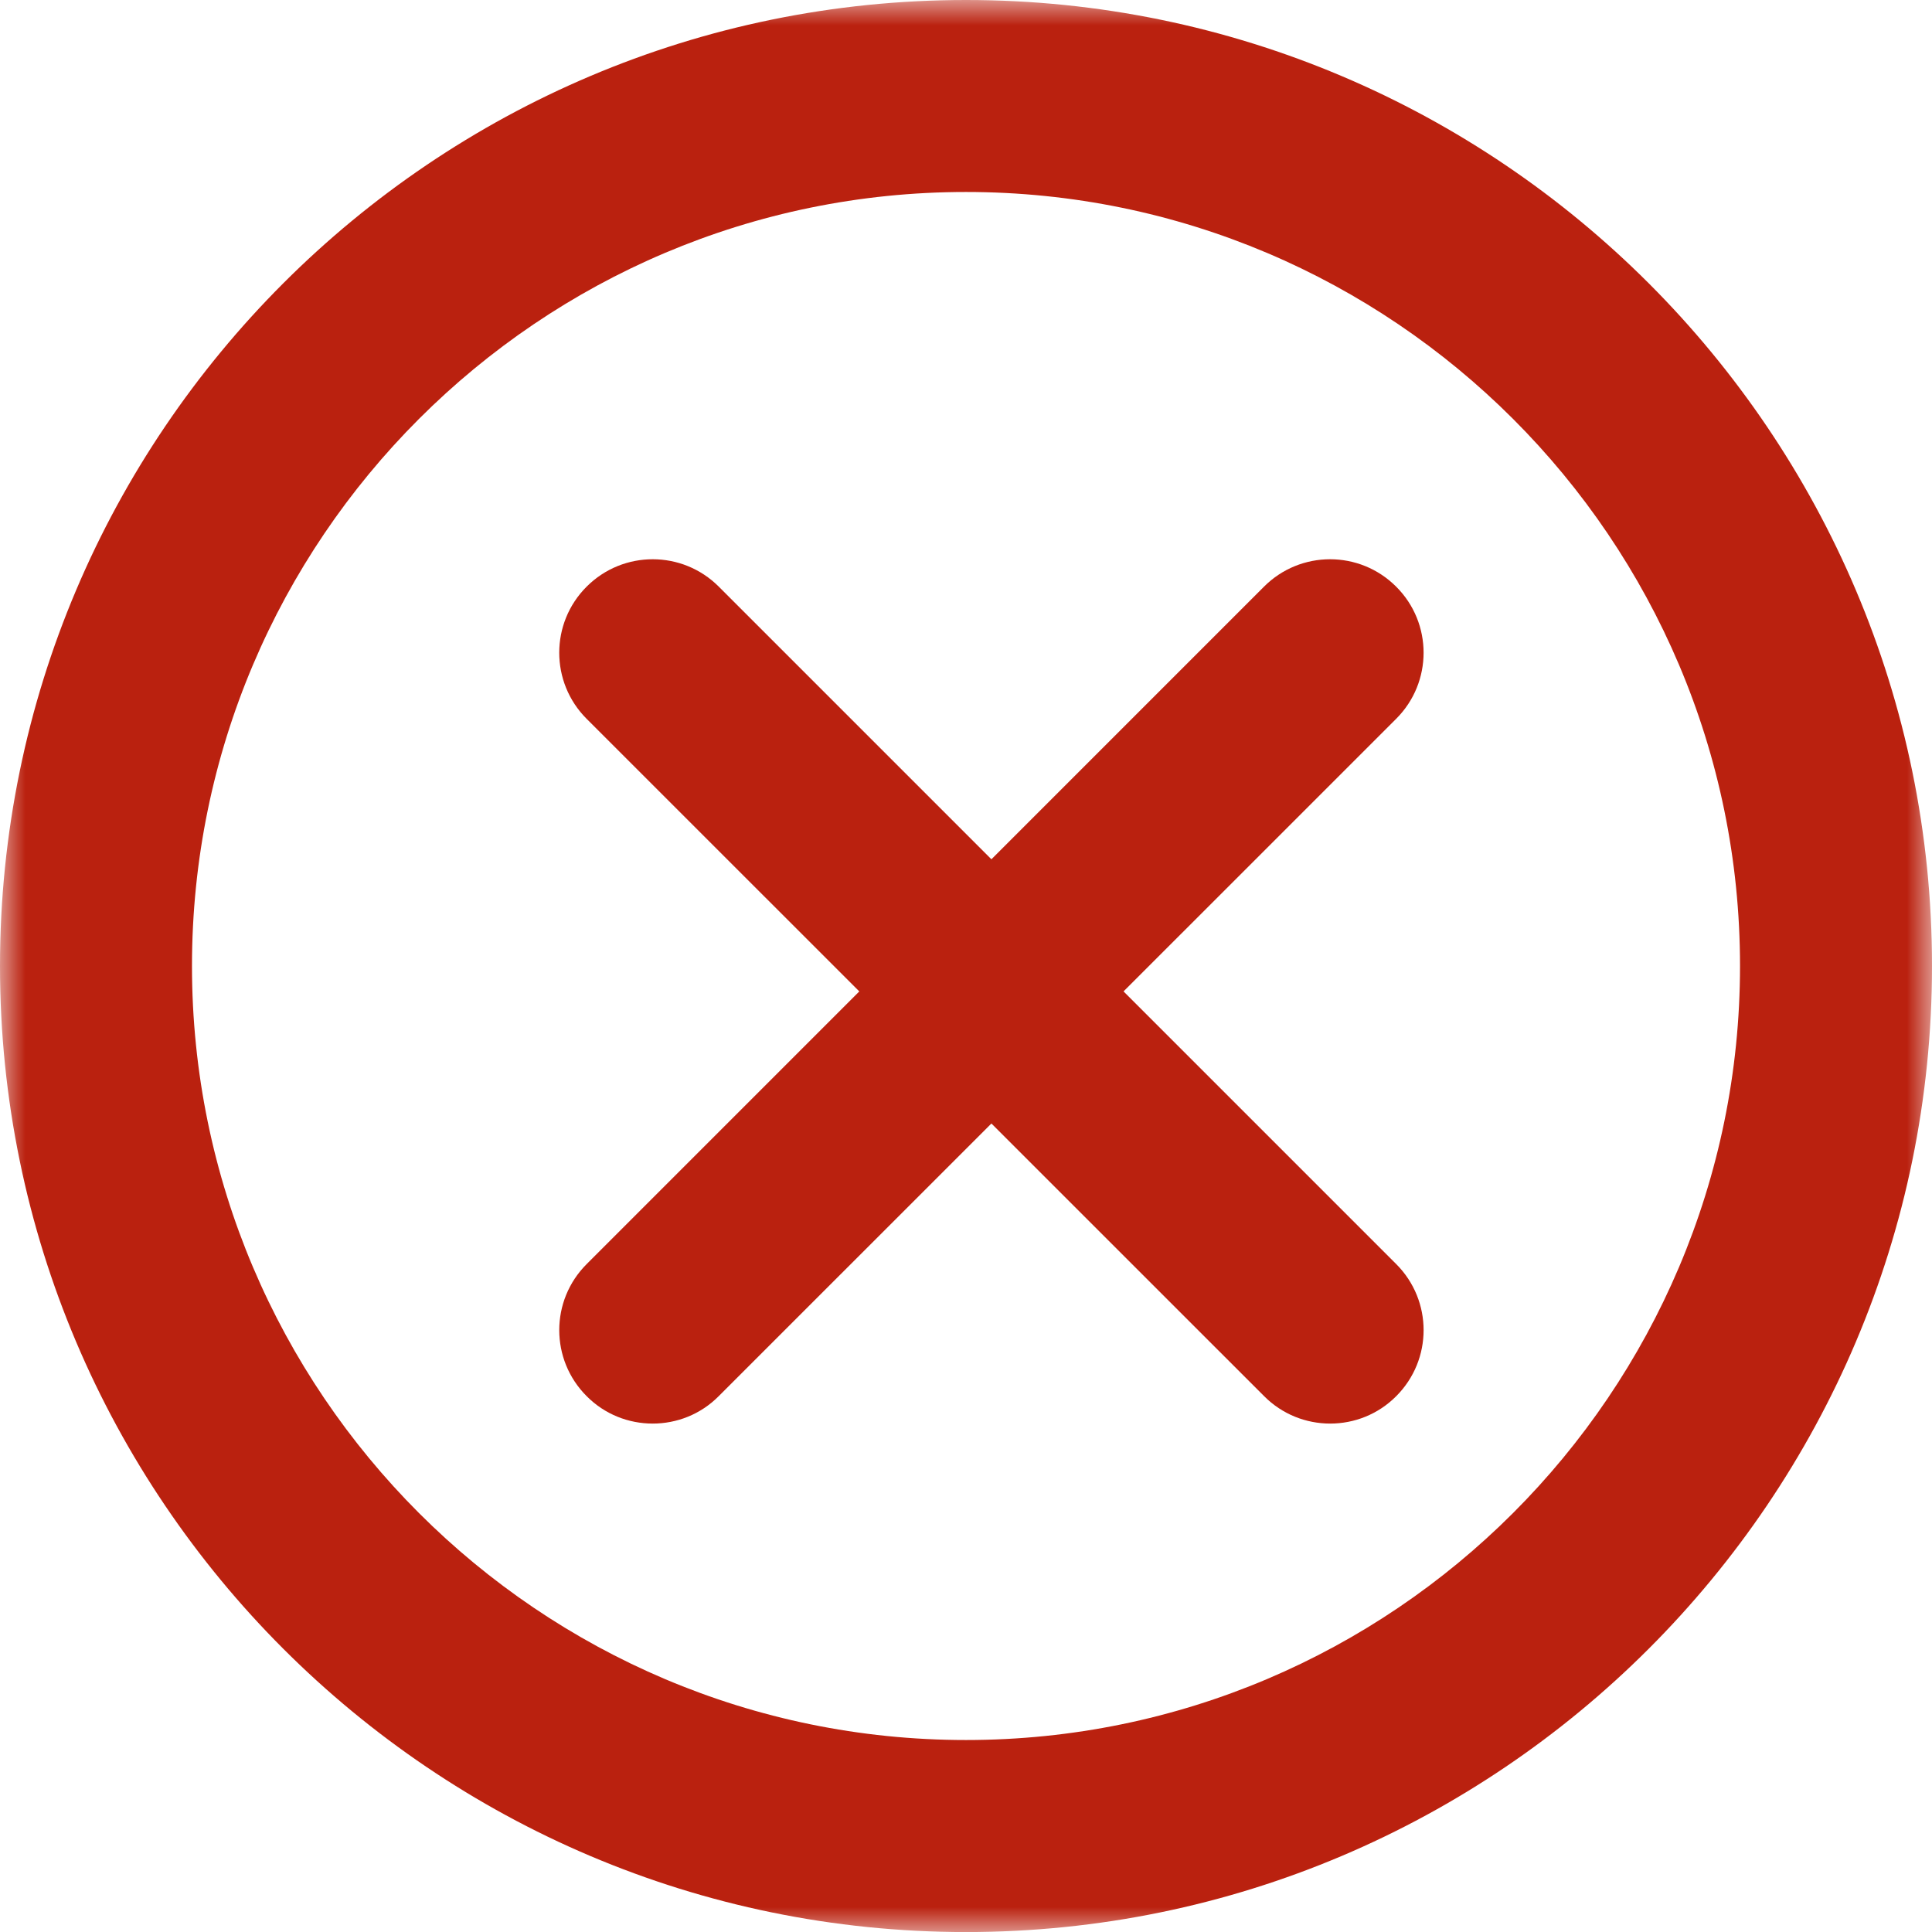
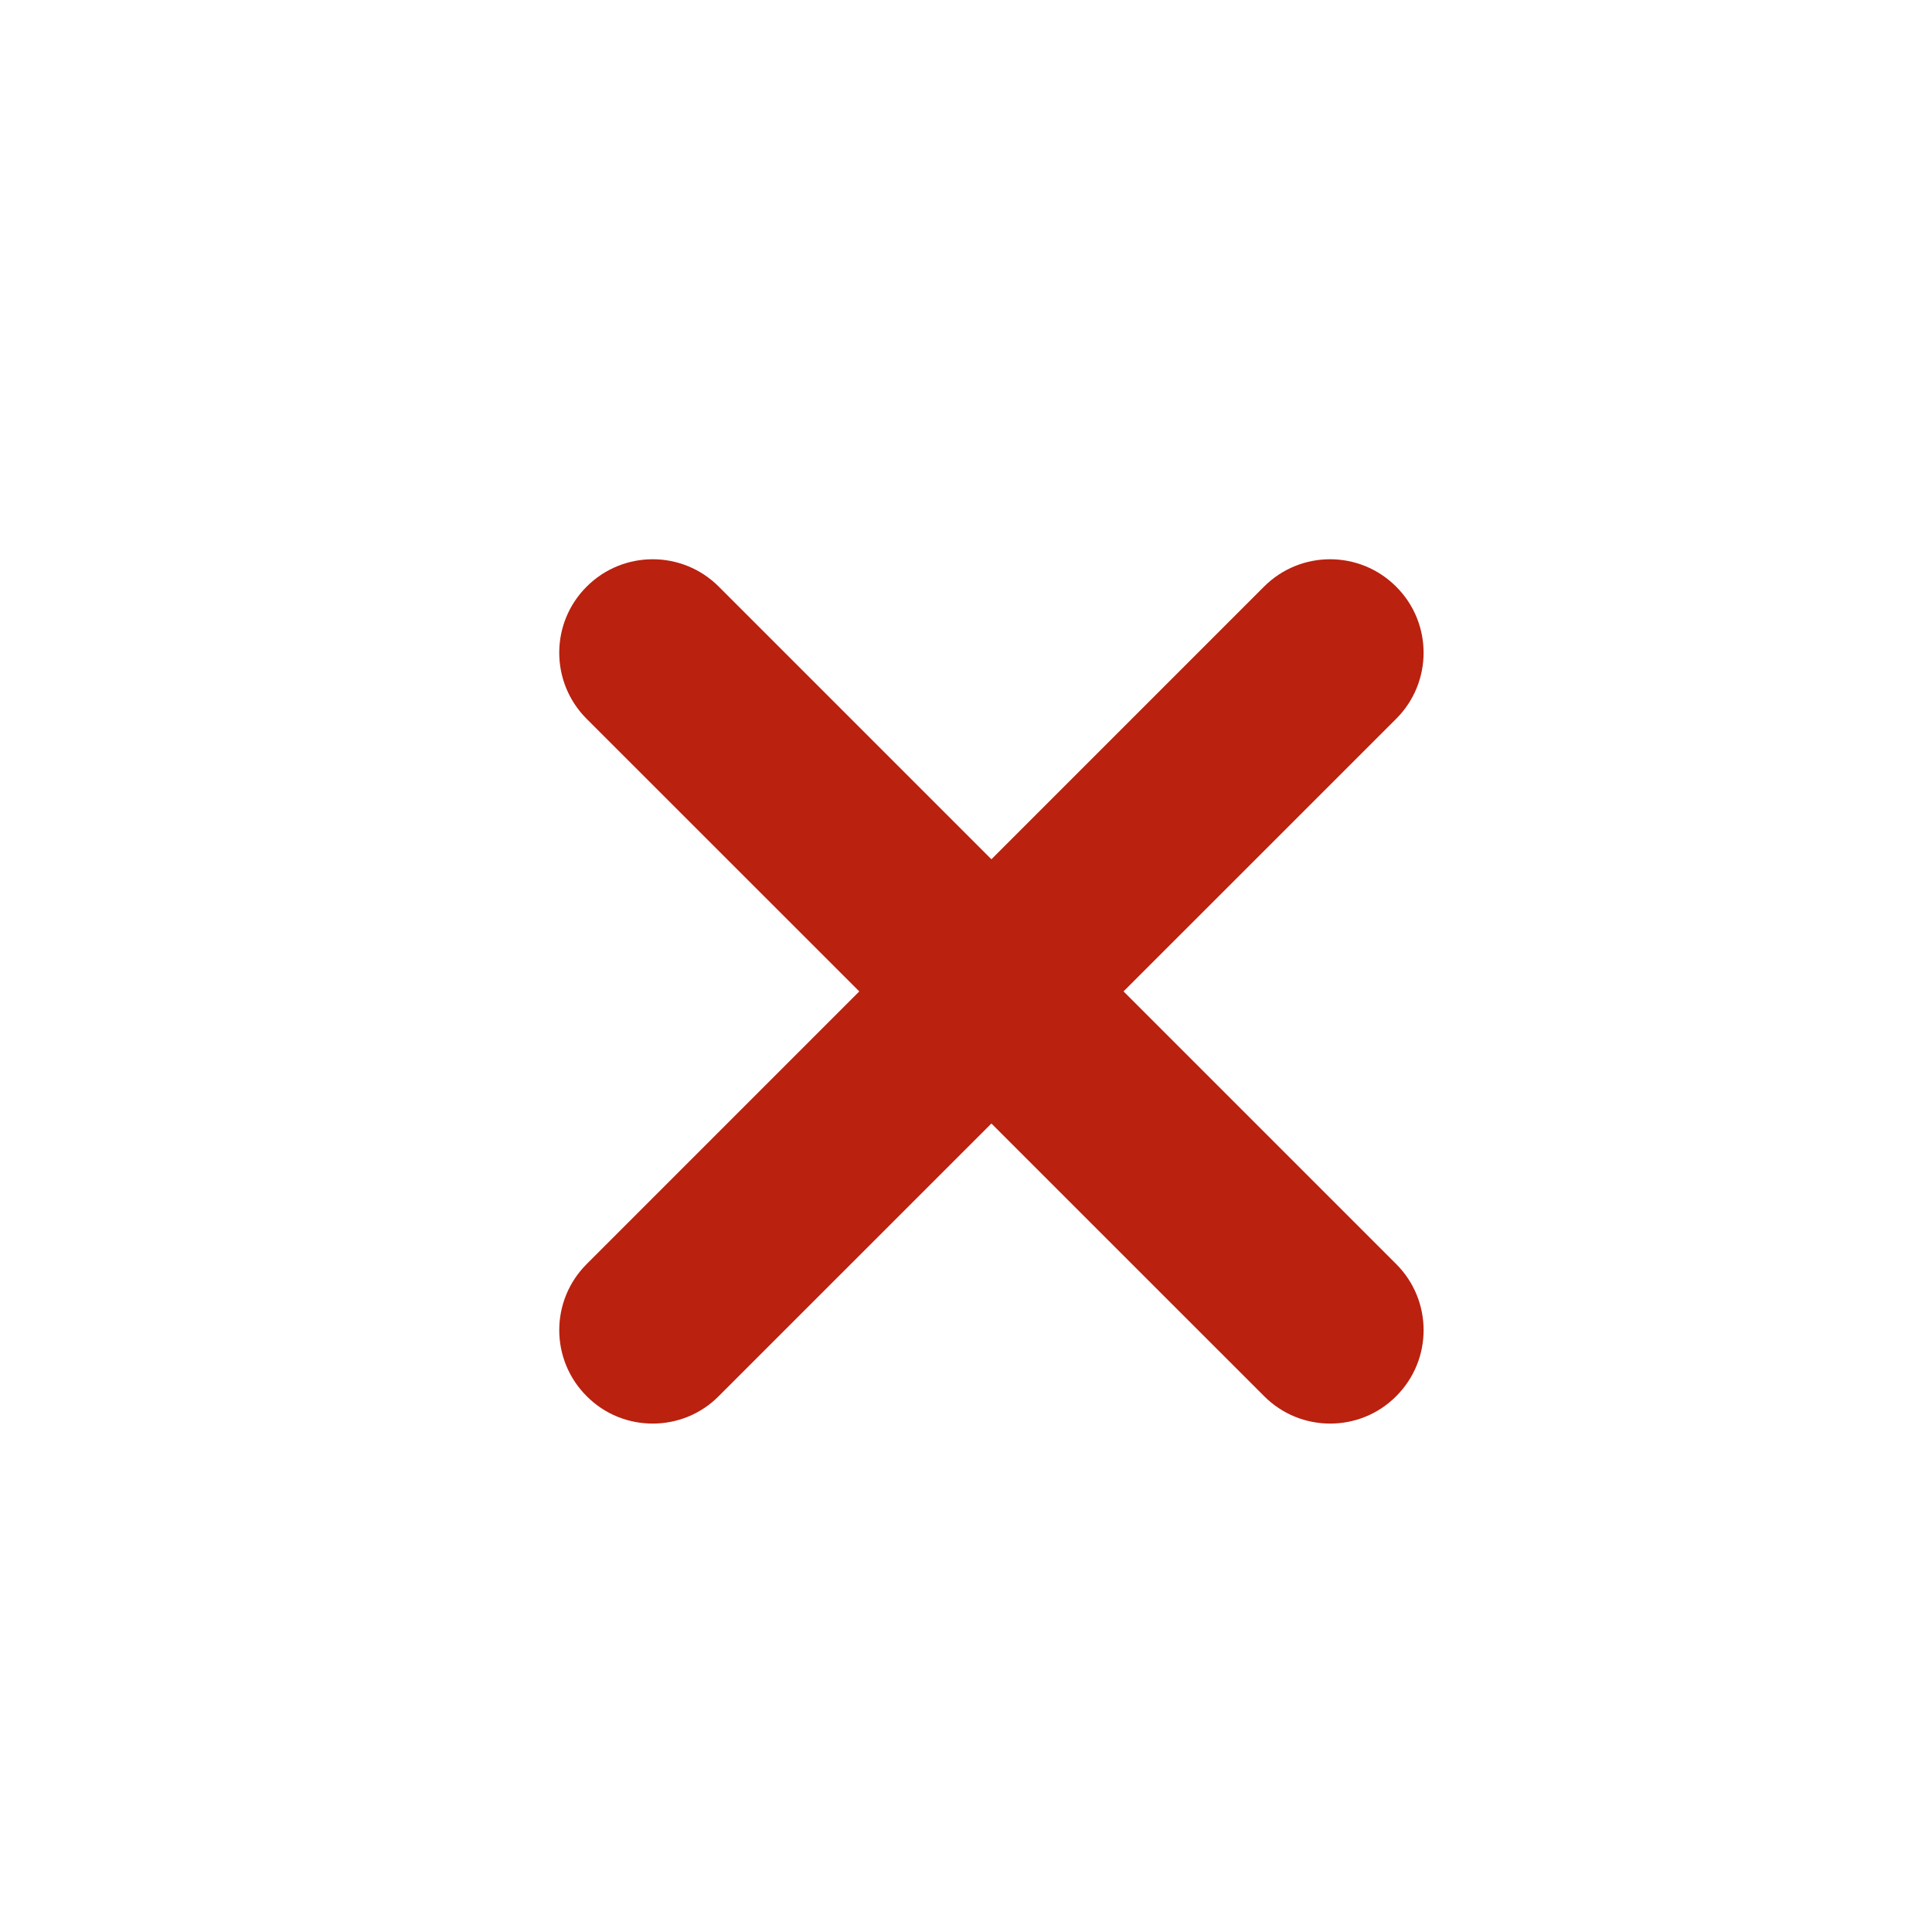
<svg xmlns="http://www.w3.org/2000/svg" width="38" height="38" viewBox="0 0 38 38" fill="none">
  <g clip-path="url(#clip0_6641_1163)">
    <mask id="mask0_6641_1163" style="mask-type:luminance" maskUnits="userSpaceOnUse" x="0" y="0" width="38" height="38">
      <path d="M0 0H38V38H0V0Z" fill="white" />
    </mask>
    <g mask="url(#mask0_6641_1163)">
-       <path fill-rule="evenodd" clip-rule="evenodd" d="M19 3.776C10.607 3.776 3.776 10.604 3.776 19C3.776 27.394 10.607 34.224 19 34.224C27.394 34.224 34.224 27.394 34.224 19C34.224 10.604 27.394 3.776 19 3.776ZM19 38.001C8.524 38.001 0 29.476 0 19C0 8.525 8.524 0 19 0C29.476 0 38 8.525 38 19C38 29.476 29.476 38.001 19 38.001Z" fill="#BA210F" />
-     </g>
+       </g>
    <path fill-rule="evenodd" clip-rule="evenodd" d="M12.838 28C12.367 28 11.896 27.821 11.539 27.461C10.82 26.743 10.82 25.581 11.539 24.863L24.861 11.539C25.579 10.82 26.743 10.82 27.461 11.539C28.18 12.256 28.18 13.42 27.461 14.138L14.136 27.461C13.779 27.821 13.308 28 12.838 28Z" fill="#BA210F" />
    <path fill-rule="evenodd" clip-rule="evenodd" d="M26.163 28C25.693 28 25.222 27.821 24.864 27.461L11.538 14.138C10.82 13.42 10.82 12.256 11.538 11.539C12.256 10.82 13.42 10.82 14.138 11.539L27.462 24.863C28.18 25.581 28.18 26.743 27.462 27.461C27.104 27.821 26.634 28 26.163 28Z" fill="#BA210F" />
  </g>
  <defs>
    <clipPath id="clip0_6641_1163">
      <rect width="38" height="38" fill="white" />
    </clipPath>
  </defs>
</svg>